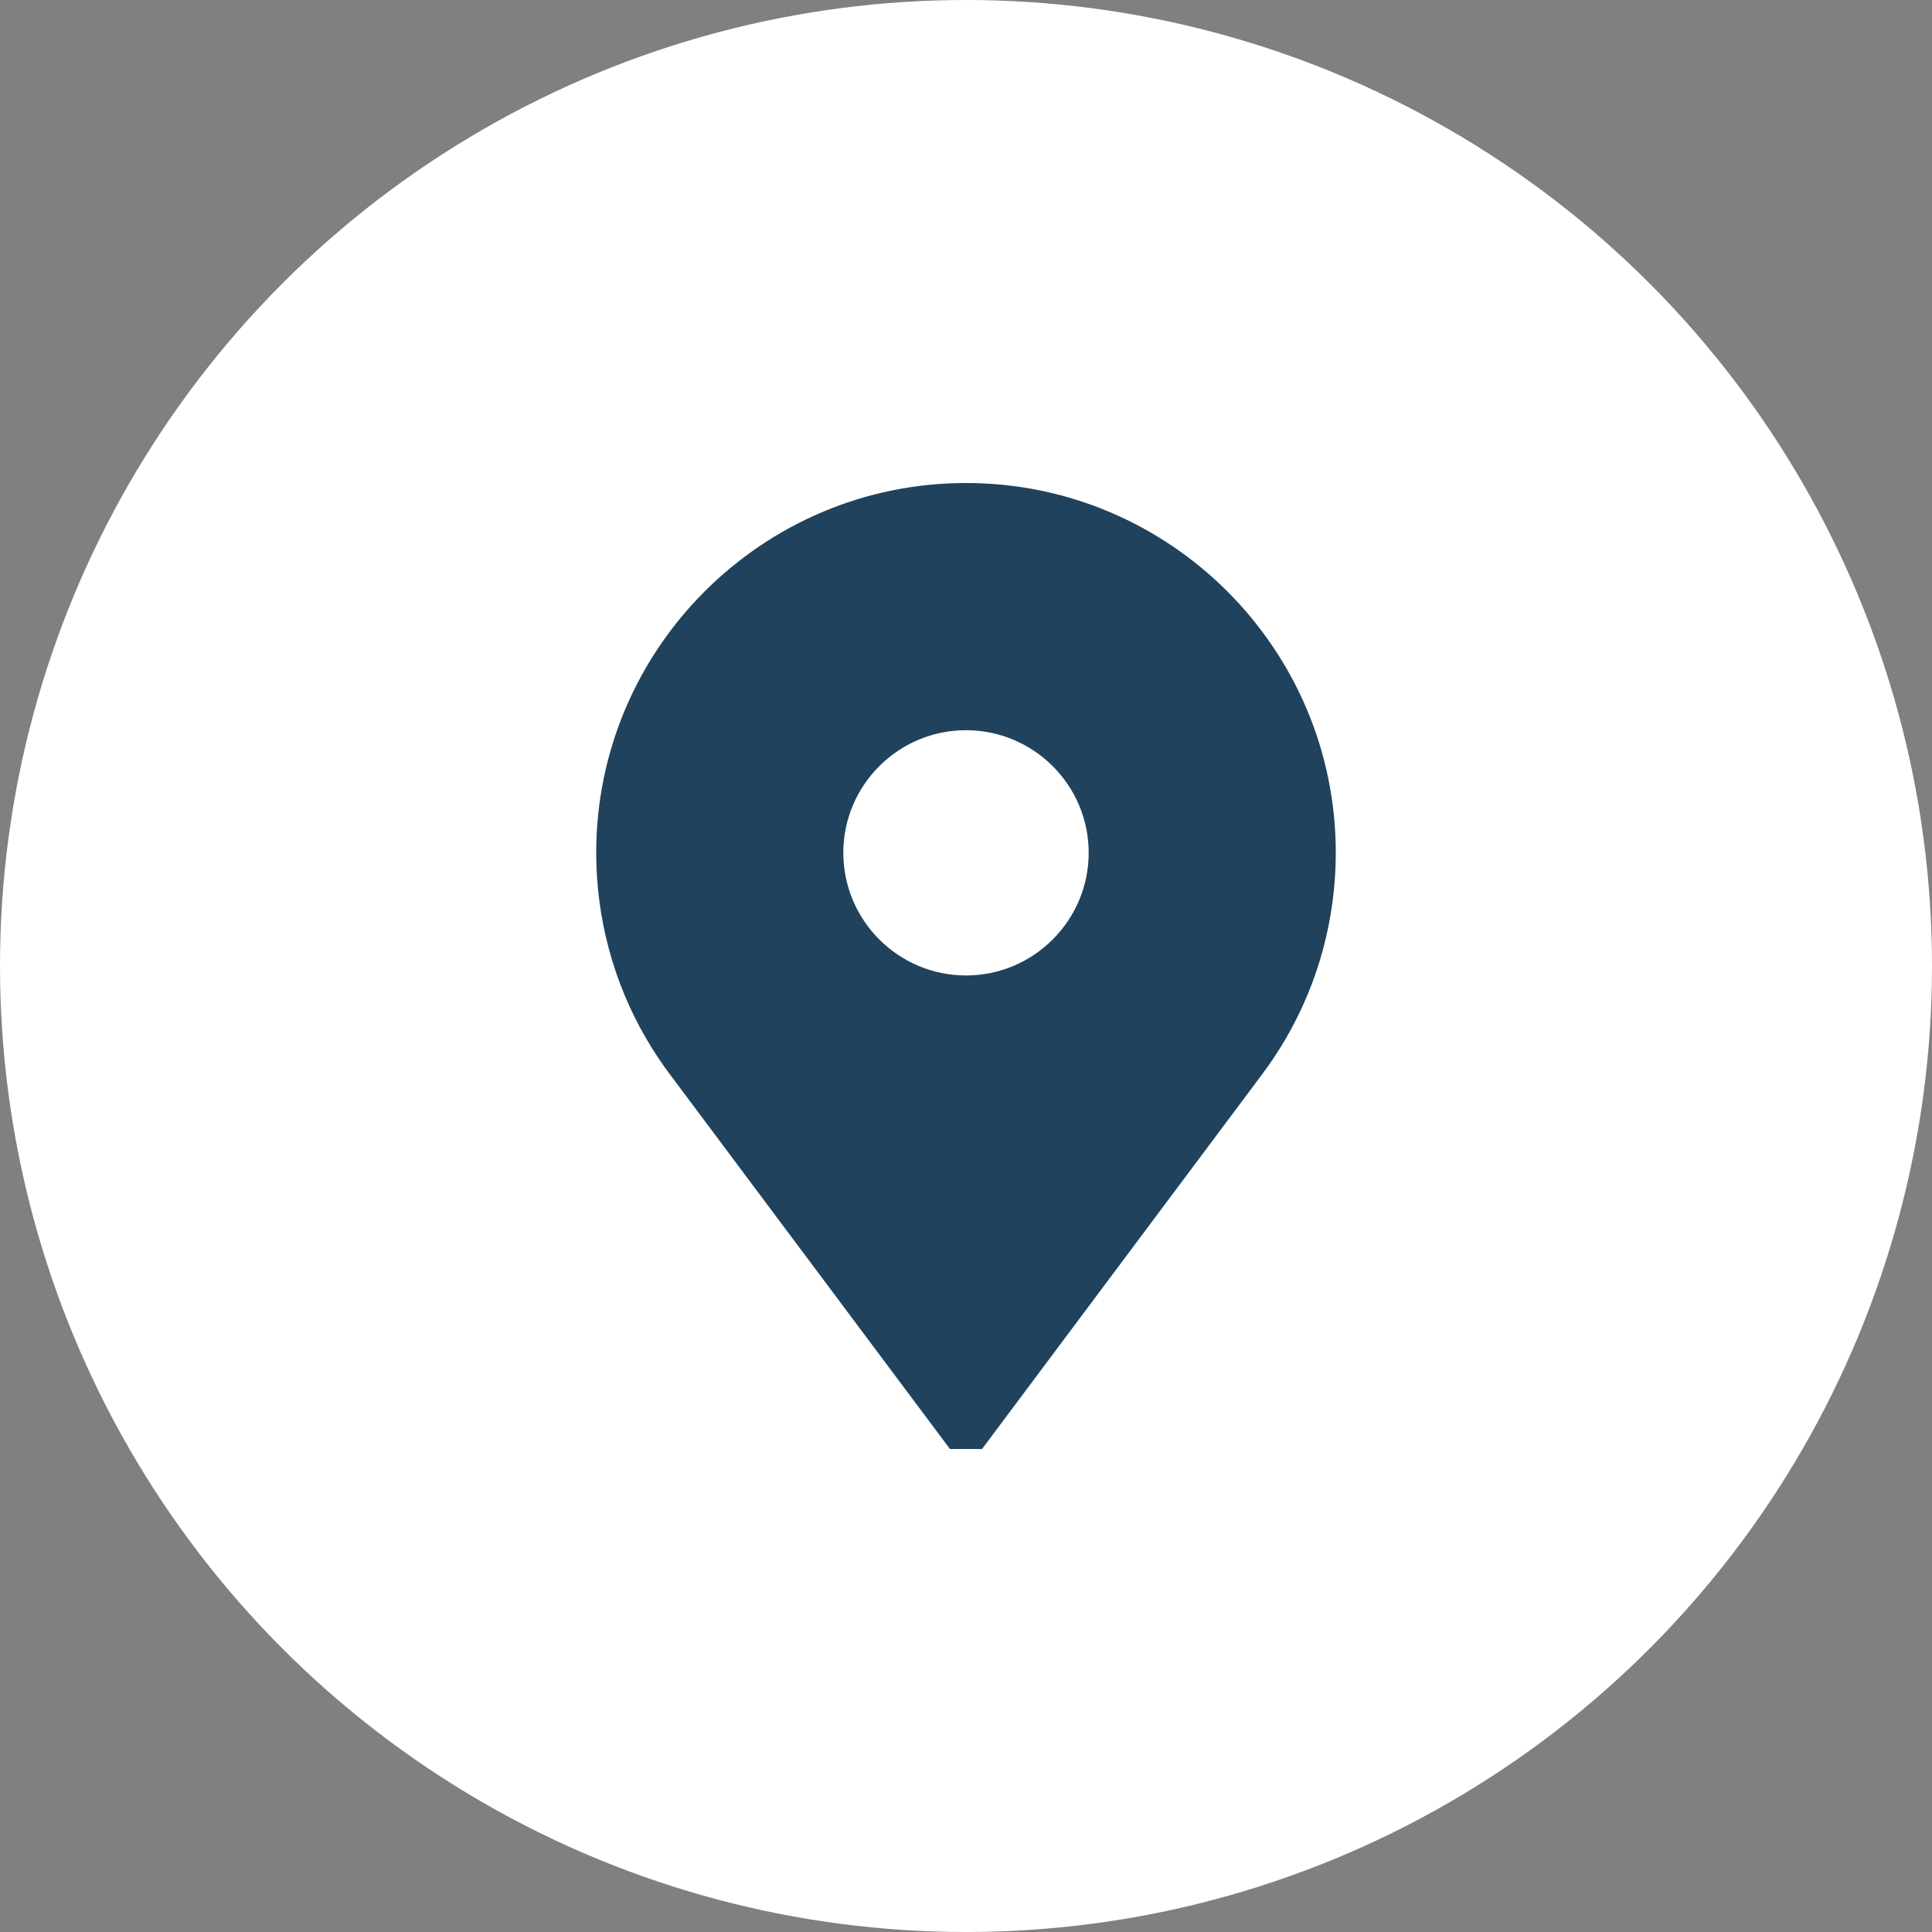
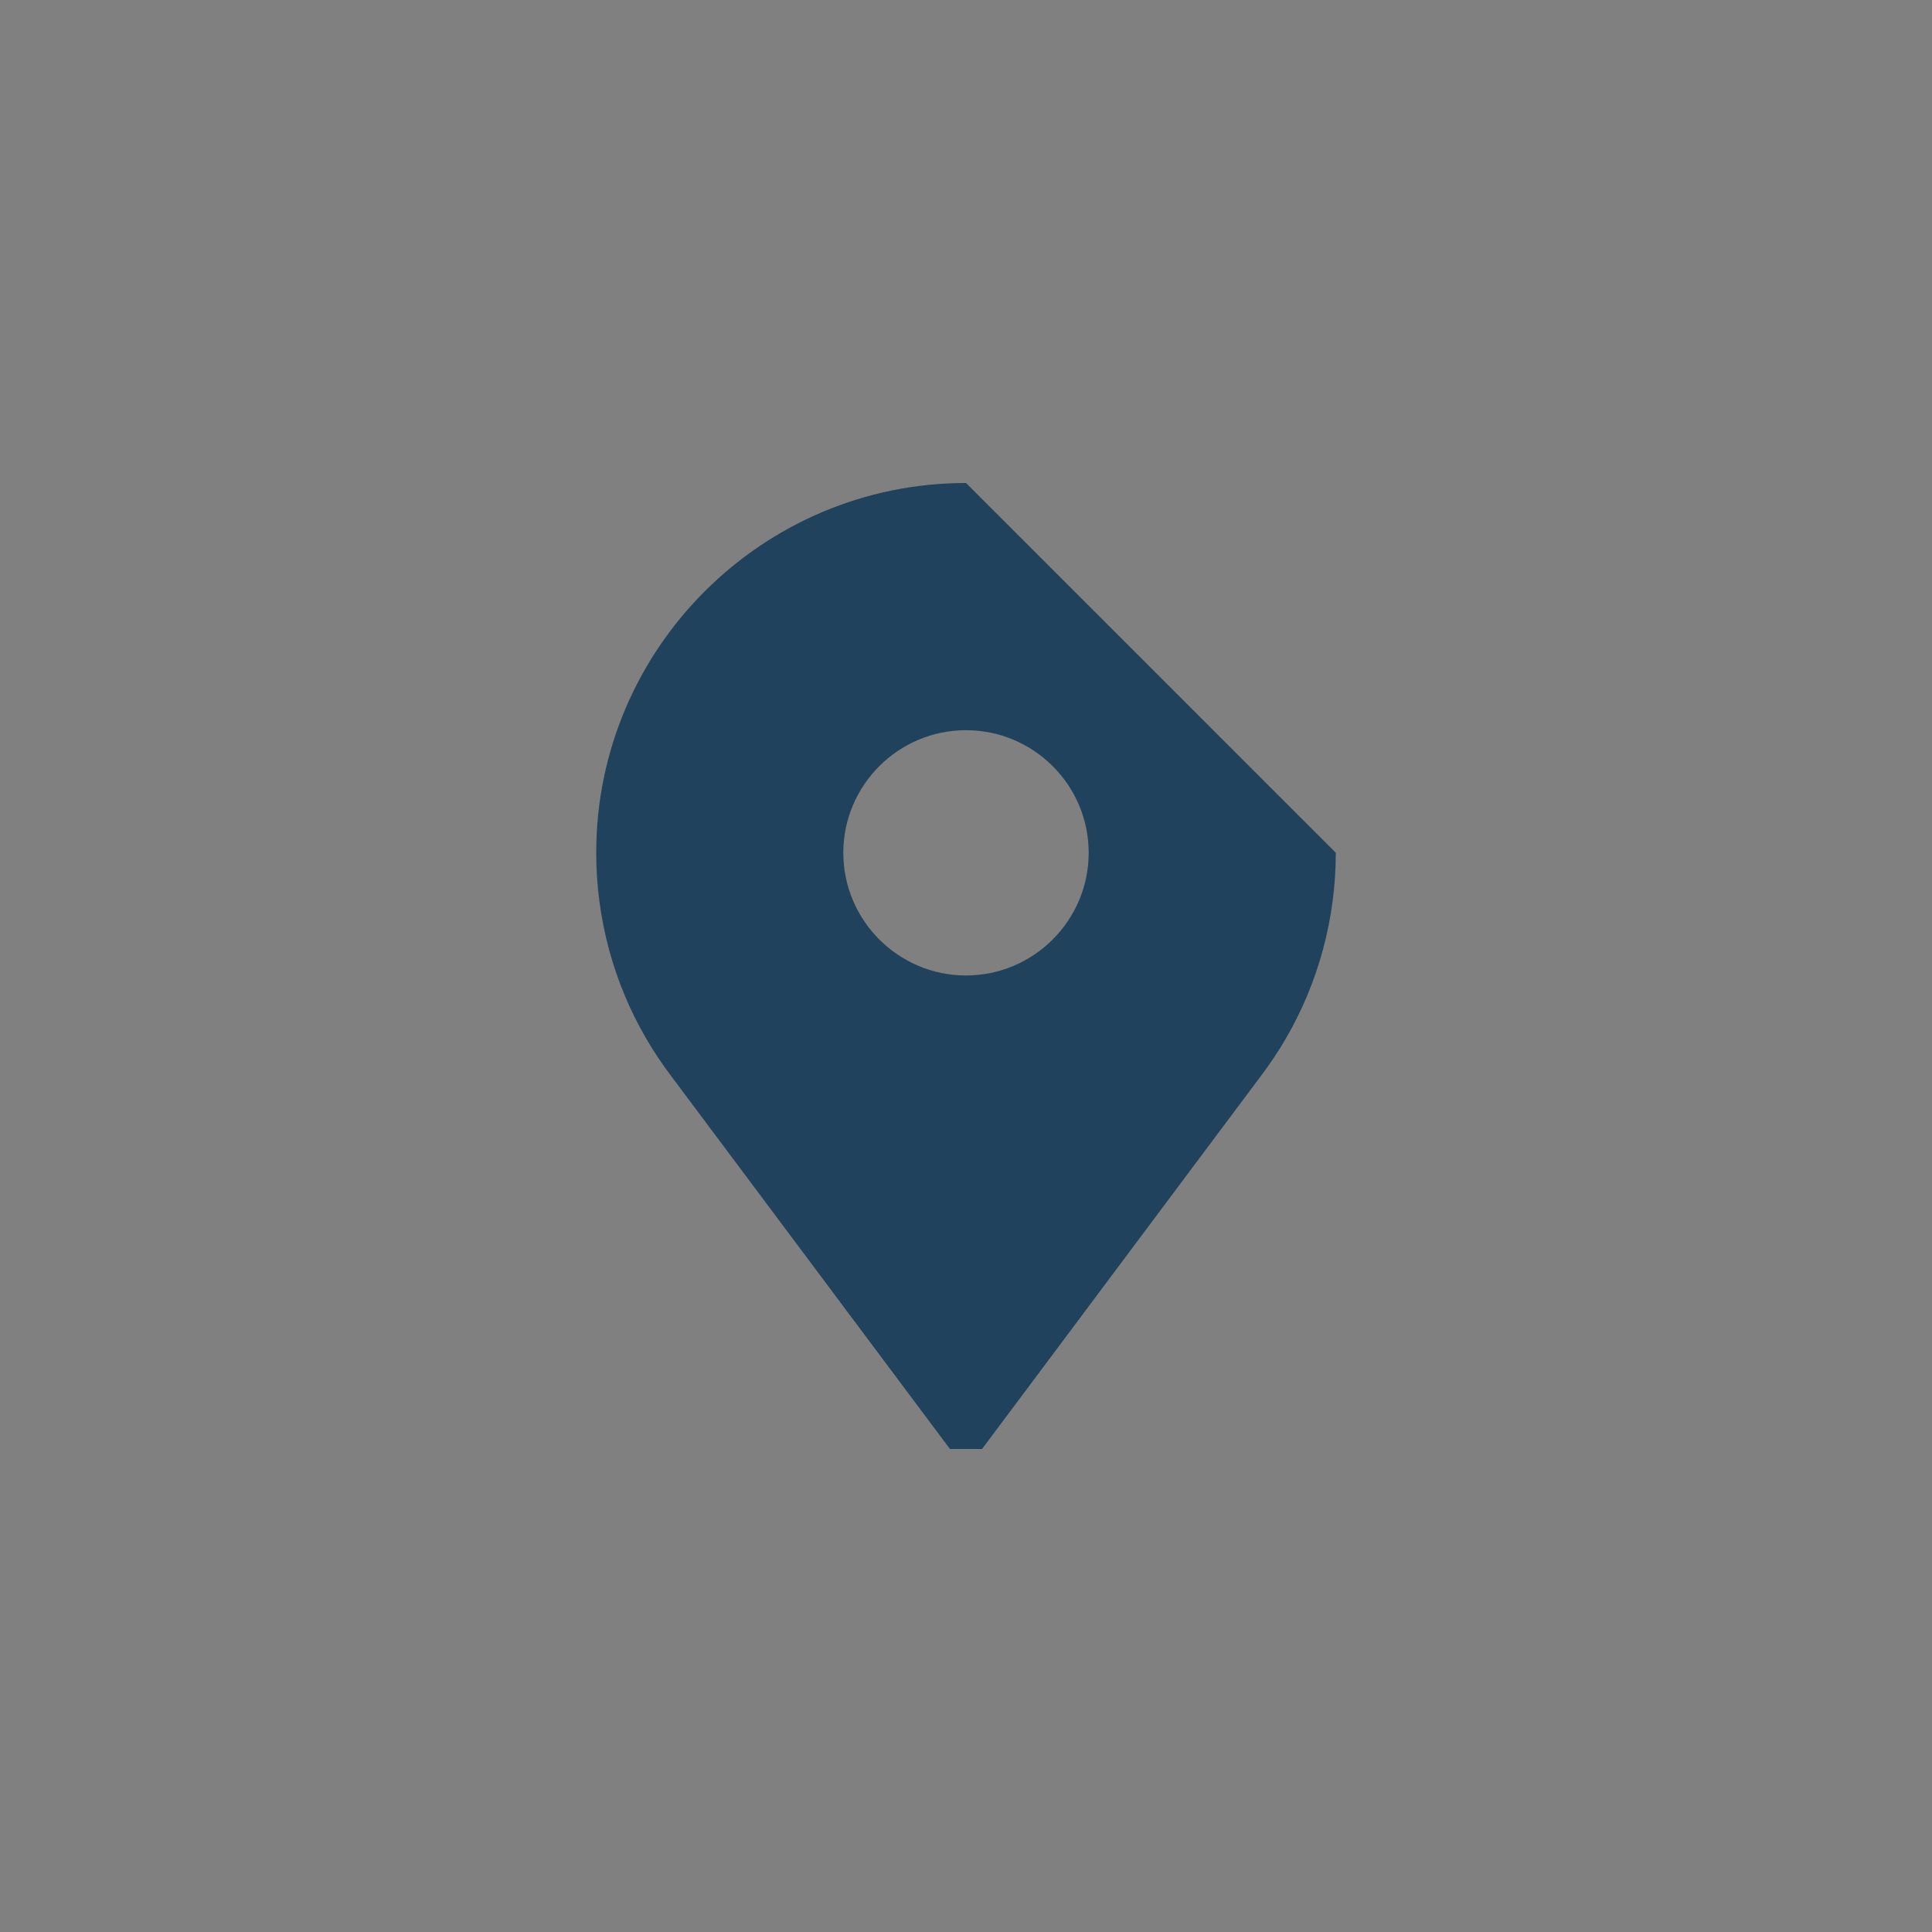
<svg xmlns="http://www.w3.org/2000/svg" width="20" height="20" viewBox="0 0 20 20" fill="none">
  <rect x="0" y="0" width="20" height="20" fill="#808080" stroke="none" />
-   <circle cx="10" cy="10" r="10" fill="white" />
-   <path d="M10 5C7.889 5 6.172 6.717 6.172 8.828C6.172 9.504 6.35 10.168 6.688 10.749C6.767 10.885 6.855 11.017 6.95 11.142L9.834 15H10.166L13.05 11.142C13.145 11.017 13.233 10.885 13.312 10.749C13.65 10.168 13.828 9.504 13.828 8.828C13.828 6.717 12.111 5 10 5ZM10 10.098C9.3 10.098 8.73 9.528 8.73 8.828C8.73 8.128 9.3 7.559 10 7.559C10.7 7.559 11.27 8.128 11.27 8.828C11.27 9.528 10.7 10.098 10 10.098Z" fill="#20425C" />
+   <path d="M10 5C7.889 5 6.172 6.717 6.172 8.828C6.172 9.504 6.35 10.168 6.688 10.749C6.767 10.885 6.855 11.017 6.95 11.142L9.834 15H10.166L13.05 11.142C13.145 11.017 13.233 10.885 13.312 10.749C13.65 10.168 13.828 9.504 13.828 8.828ZM10 10.098C9.3 10.098 8.73 9.528 8.73 8.828C8.73 8.128 9.3 7.559 10 7.559C10.7 7.559 11.27 8.128 11.27 8.828C11.27 9.528 10.7 10.098 10 10.098Z" fill="#20425C" />
</svg>